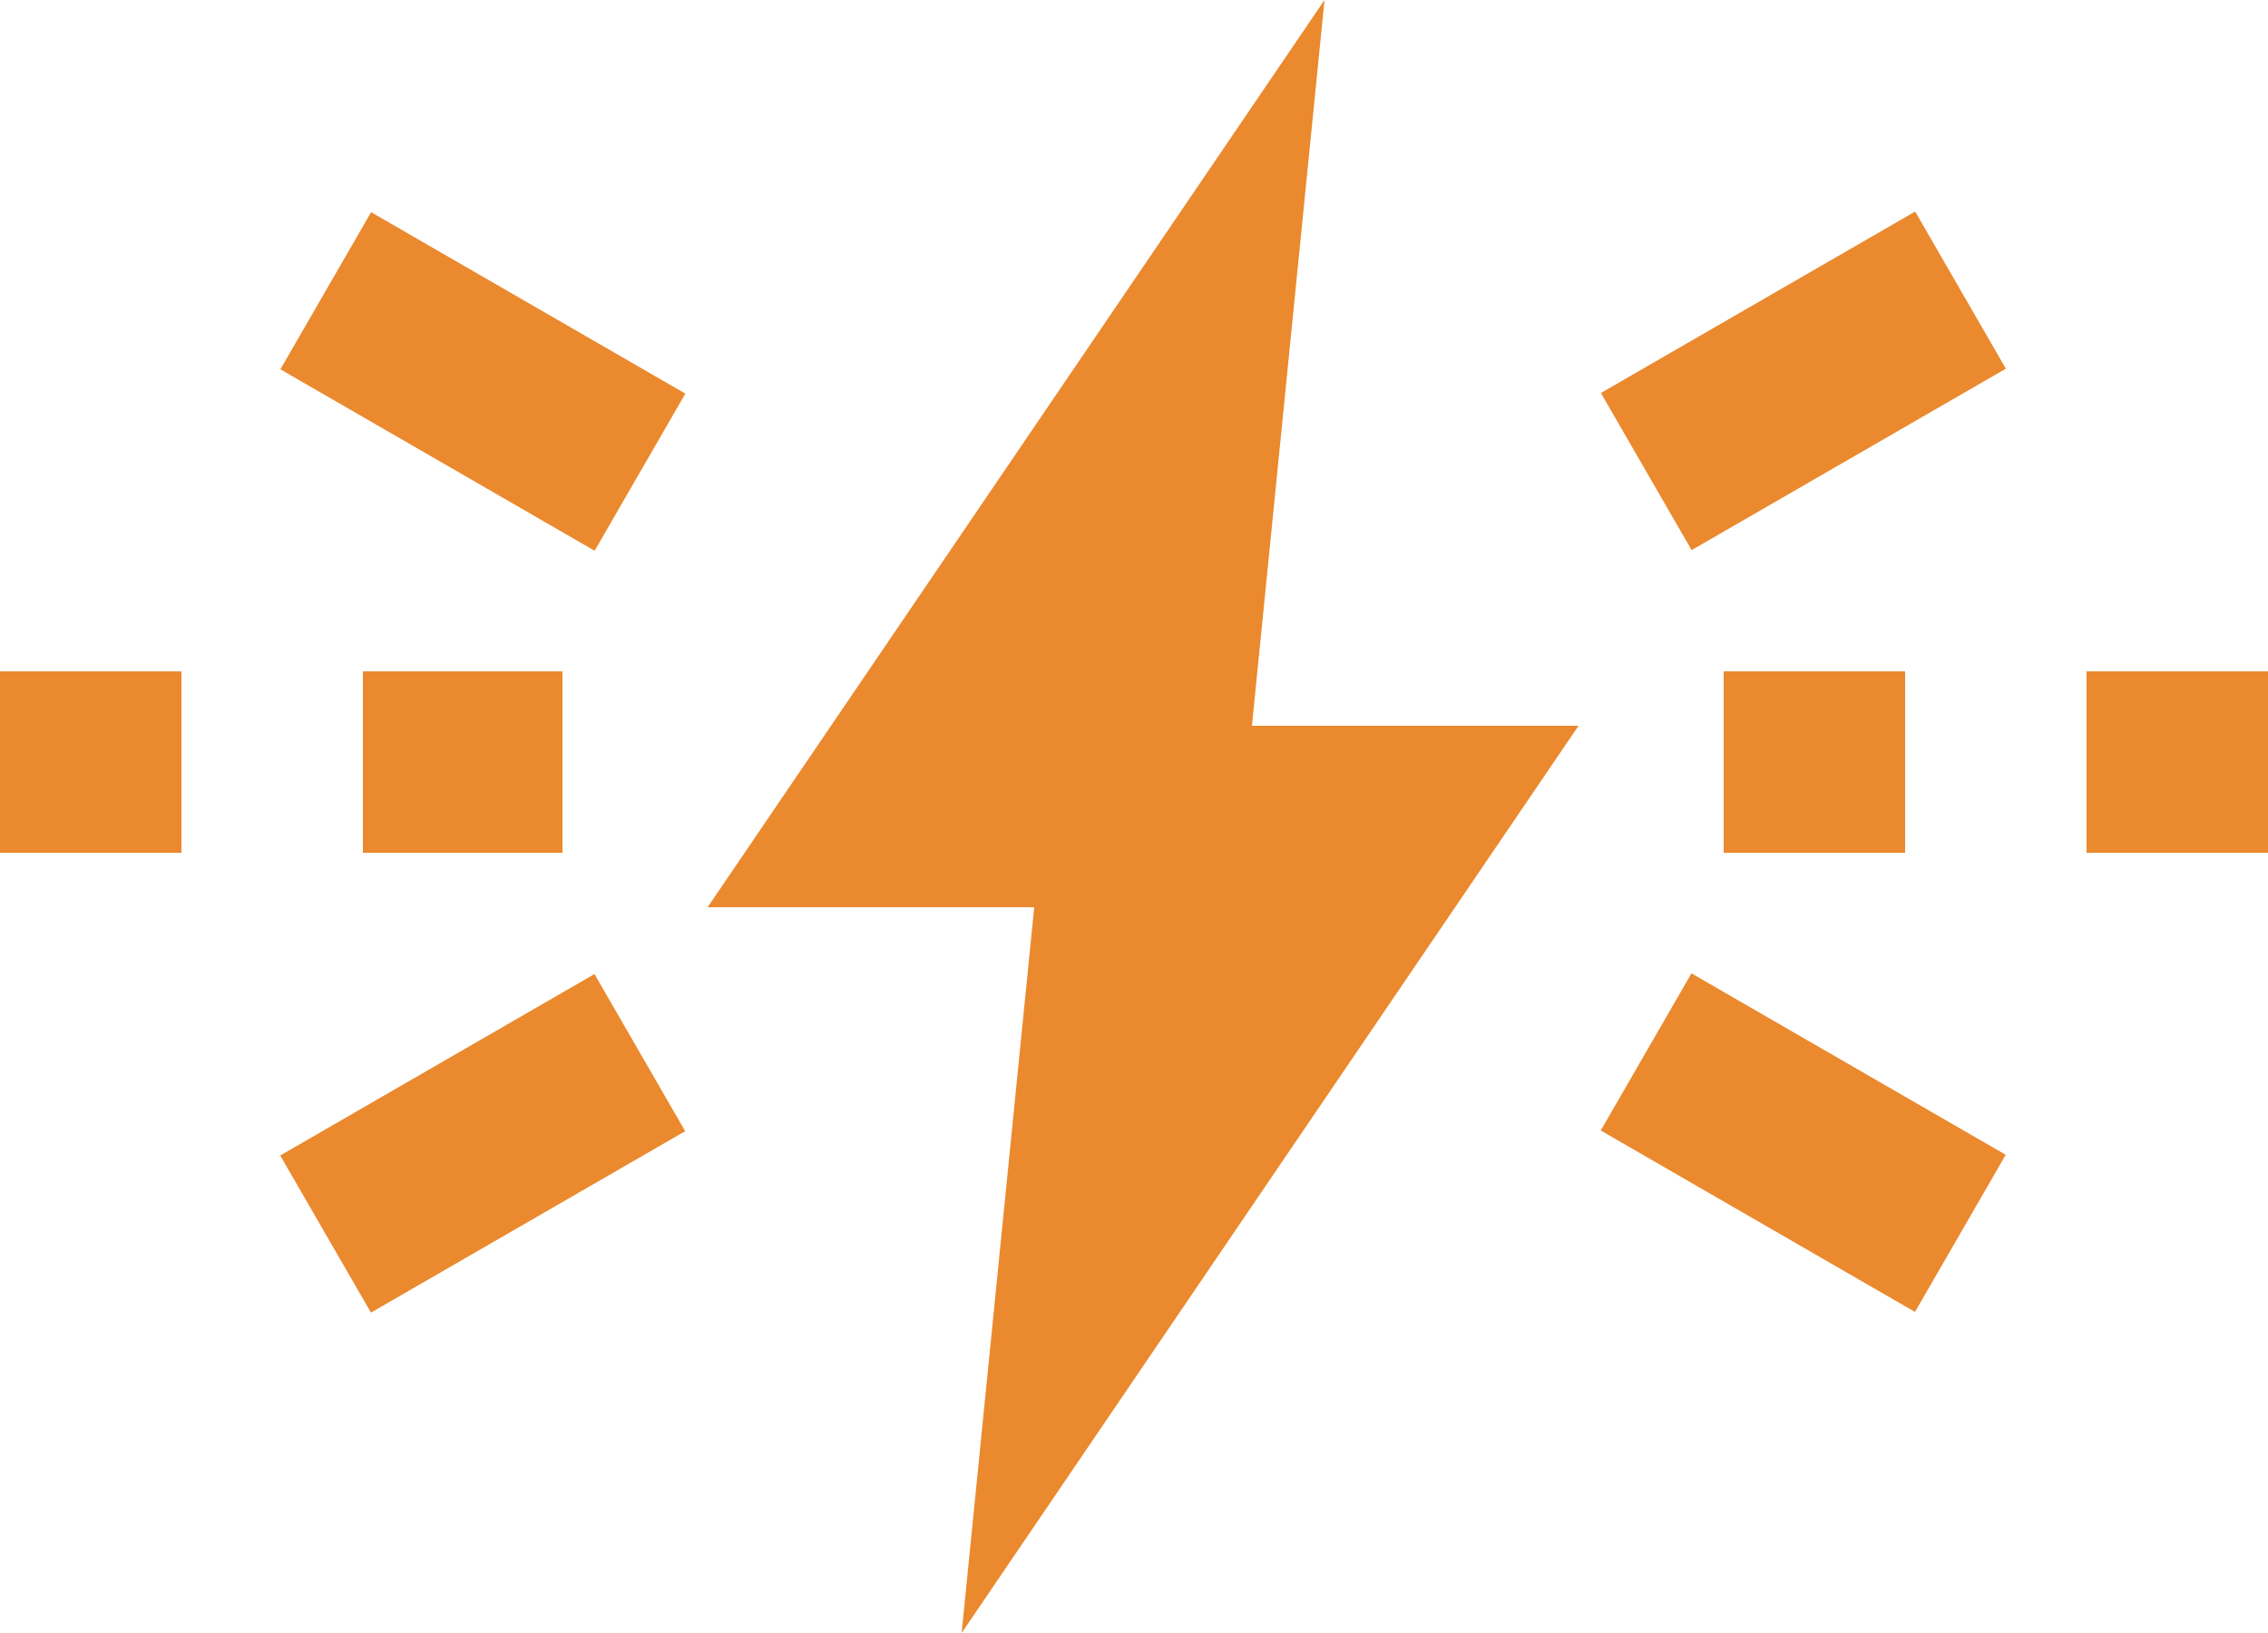
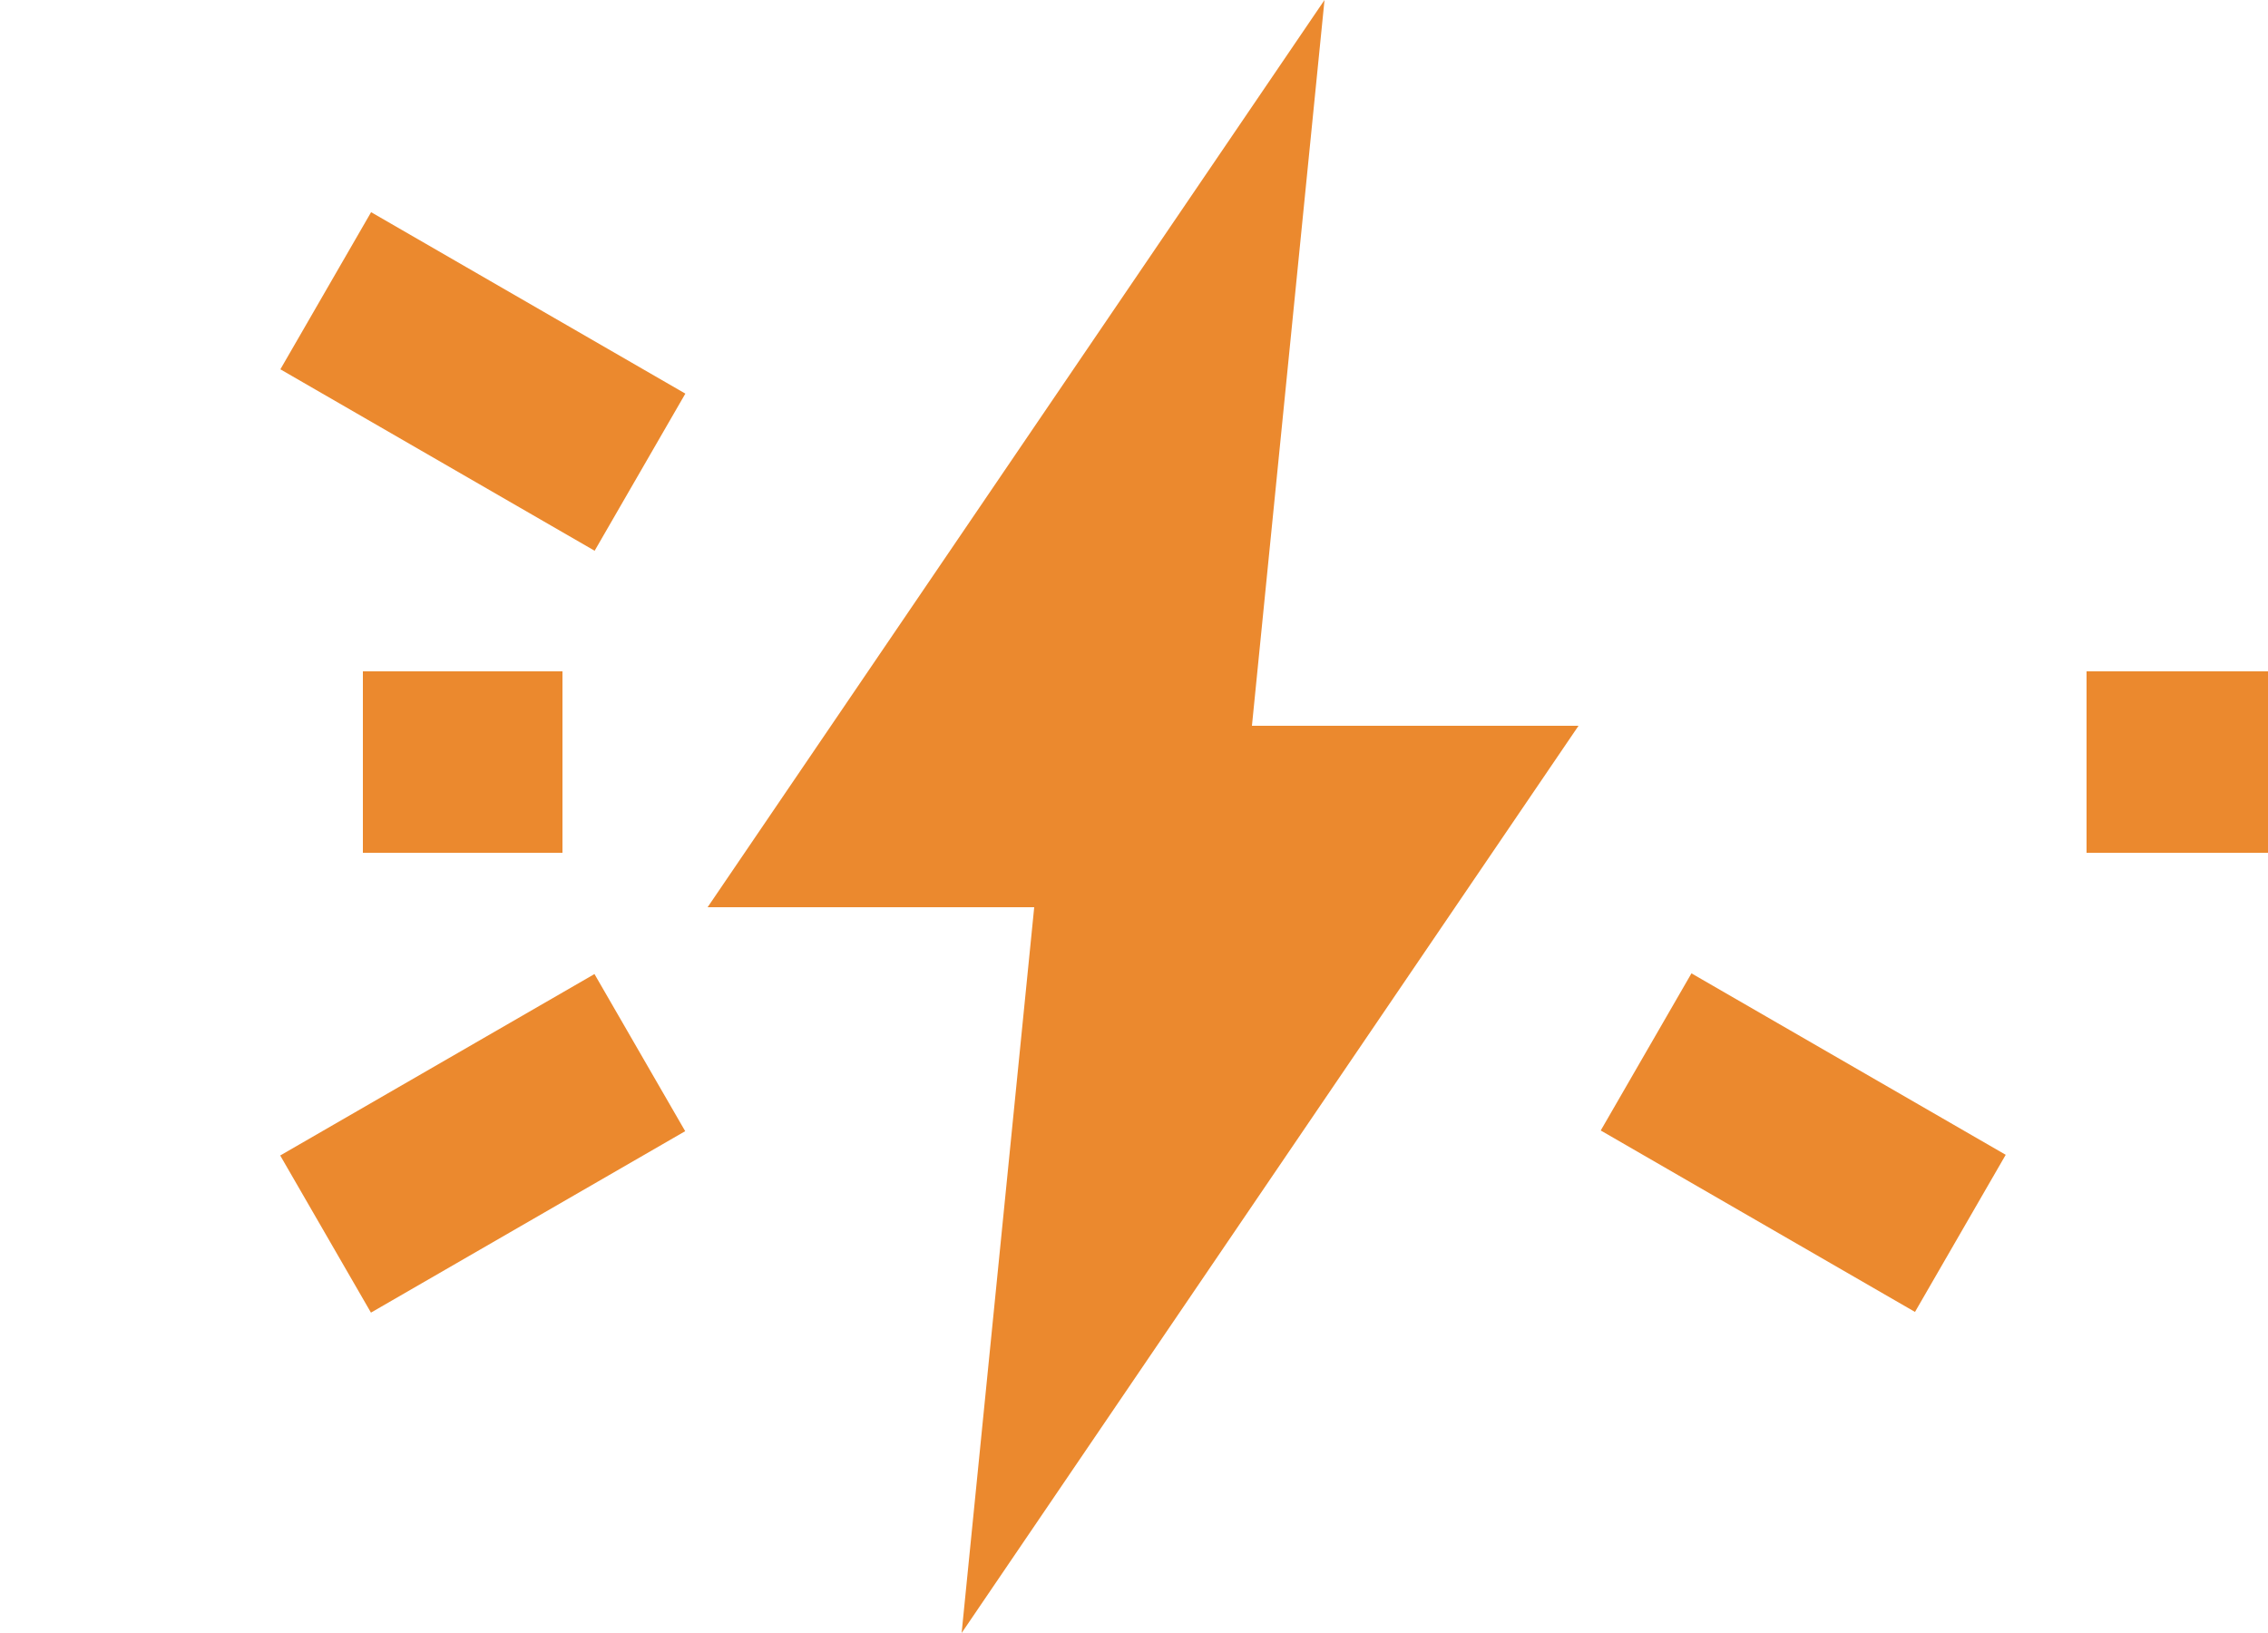
<svg xmlns="http://www.w3.org/2000/svg" width="125" height="90" viewBox="0 0 125 90" fill="none">
-   <path d="M10 37H0V47H10V37Z" fill="#EB892E" />
  <path d="M73 0L39 50H57L53 90L87 40H69L73 0Z" fill="#EB892E" />
-   <path d="M105 37H95V47H105V37Z" fill="#EB892E" />
  <path d="M125 37H115V47H125V37Z" fill="#EB892E" />
  <path d="M31 37H20V47H31V37Z" fill="#EB892E" />
-   <path d="M105.553 11.659L88.233 21.659L93.233 30.319L110.553 20.319L105.553 11.659Z" fill="#EB892E" />
  <path d="M32.764 53.683L15.444 63.683L20.445 72.343L37.764 62.343L32.764 53.683Z" fill="#EB892E" />
  <path d="M93.224 53.645L88.224 62.305L105.544 72.305L110.544 63.645L93.224 53.645Z" fill="#EB892E" />
  <path d="M20.453 11.694L15.453 20.354L32.773 30.354L37.773 21.694L20.453 11.694Z" fill="#EB892E" />
</svg>